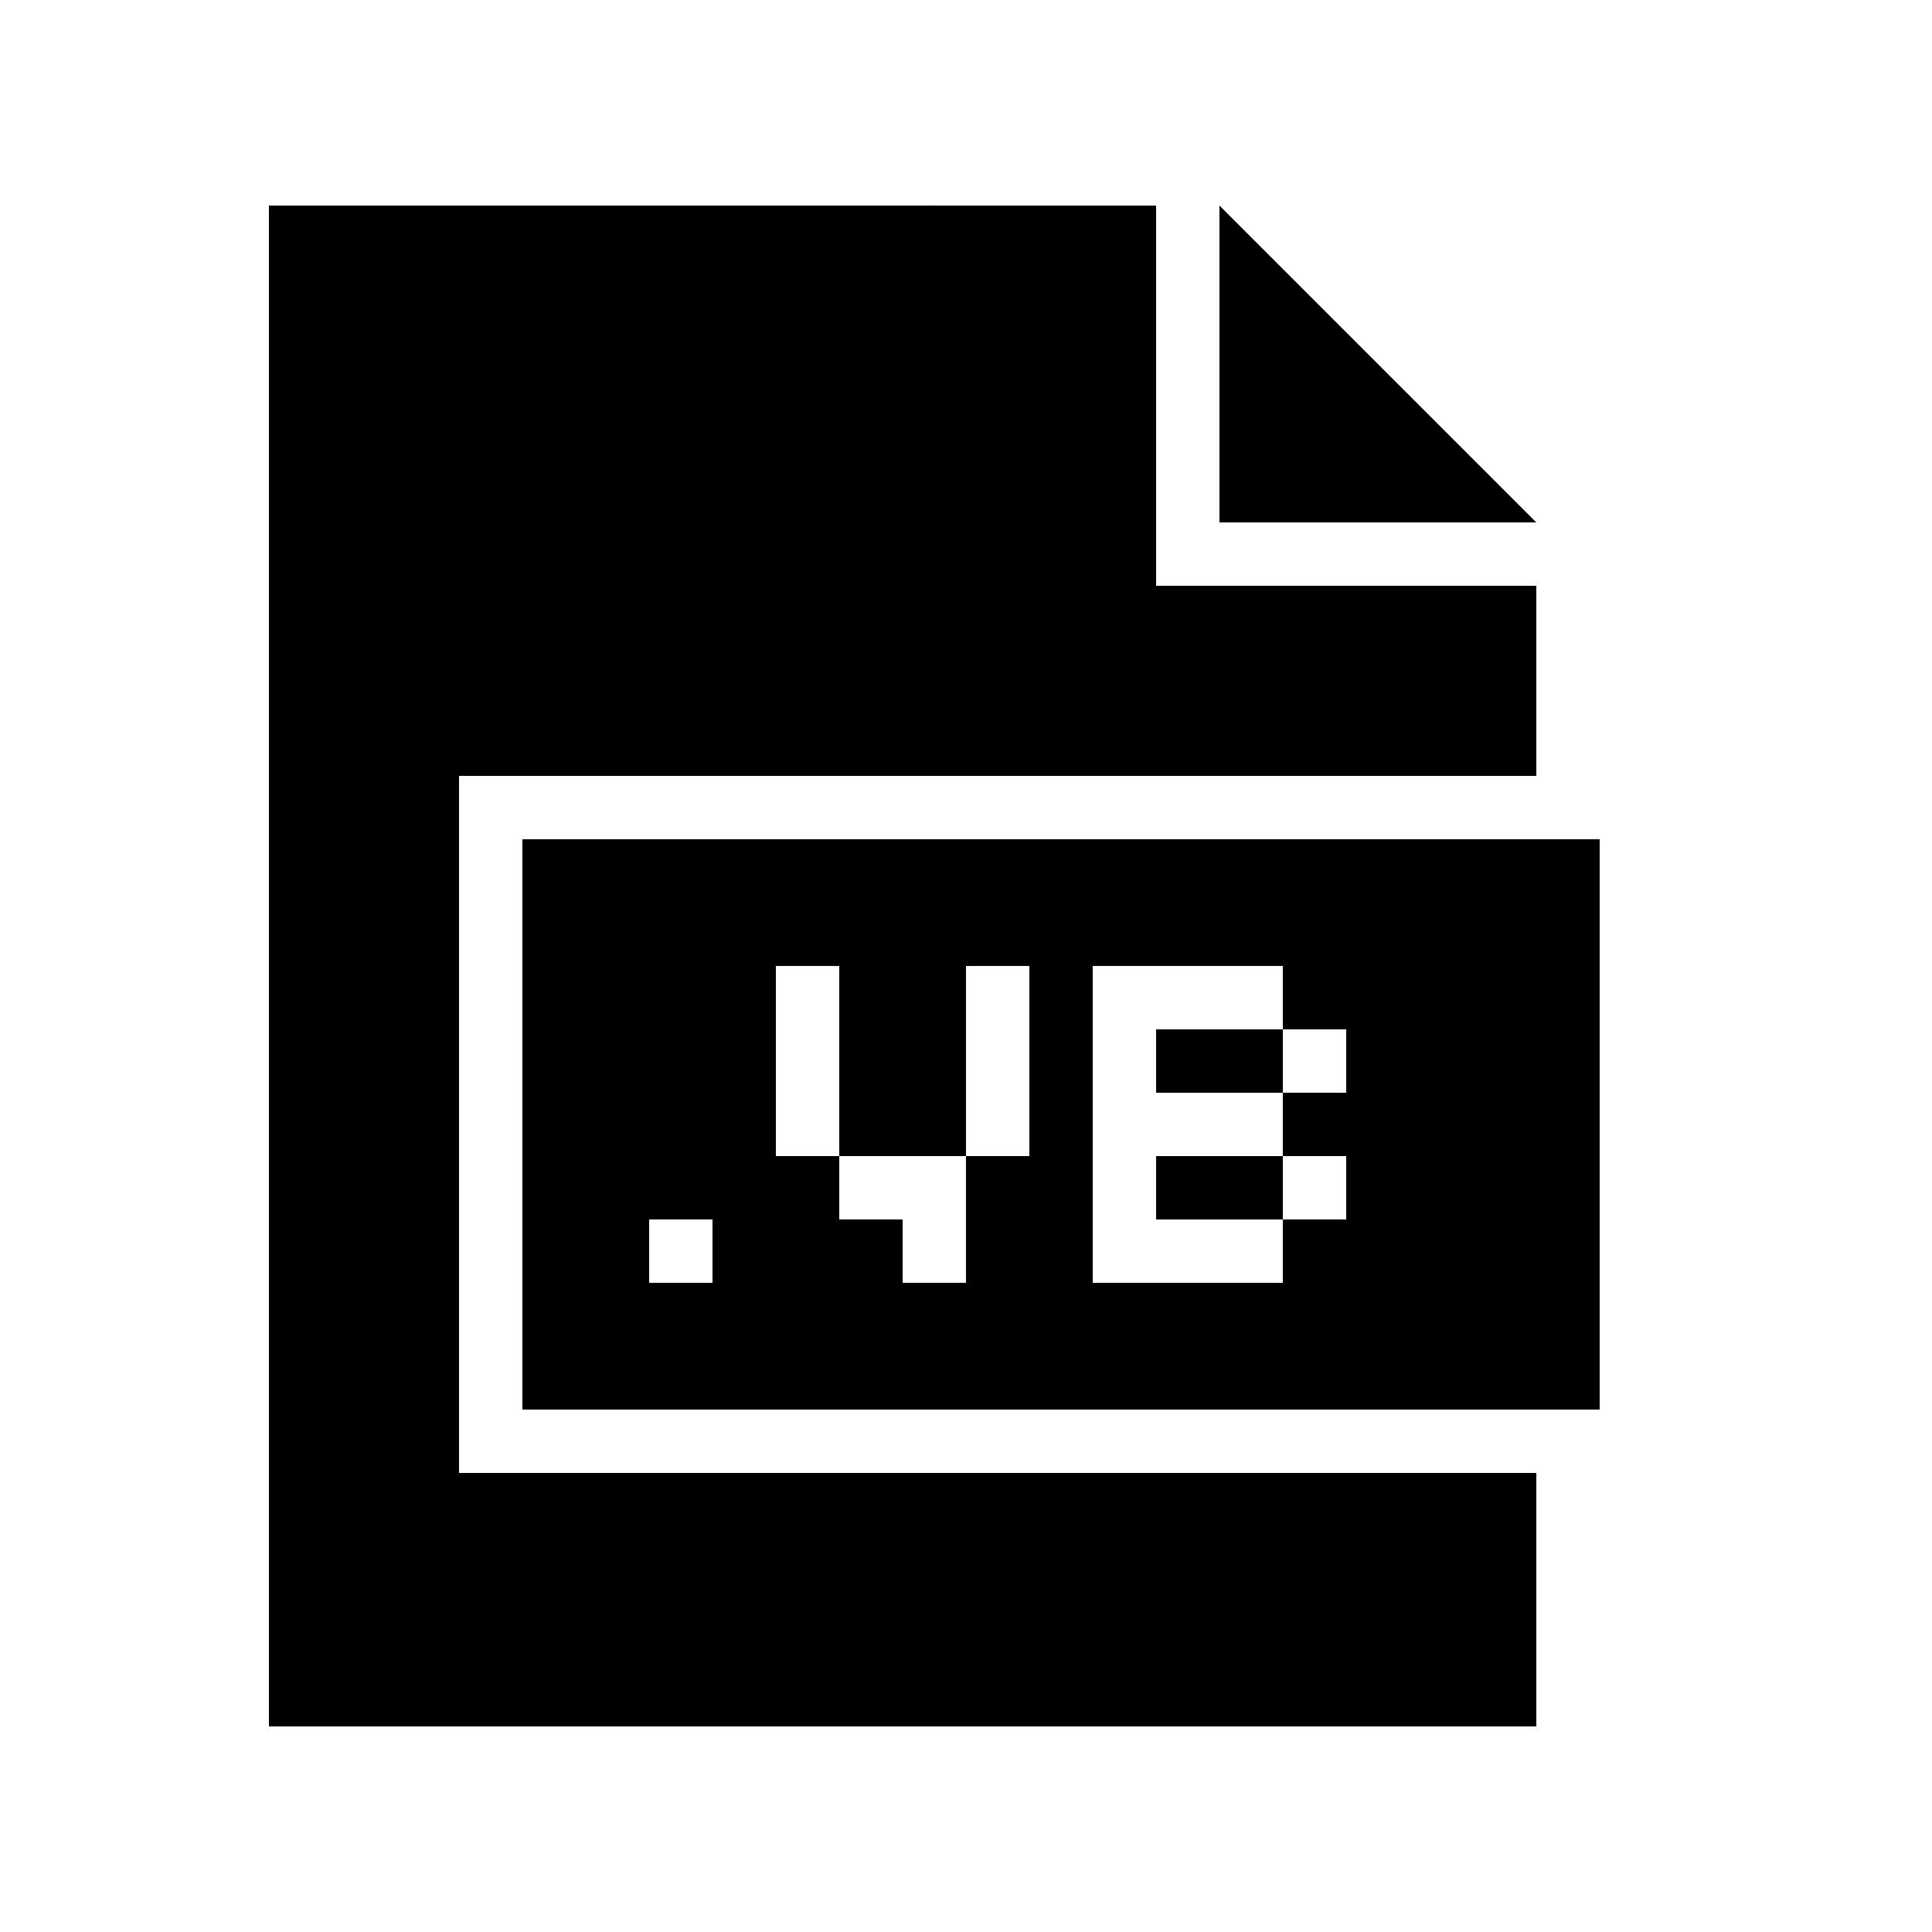
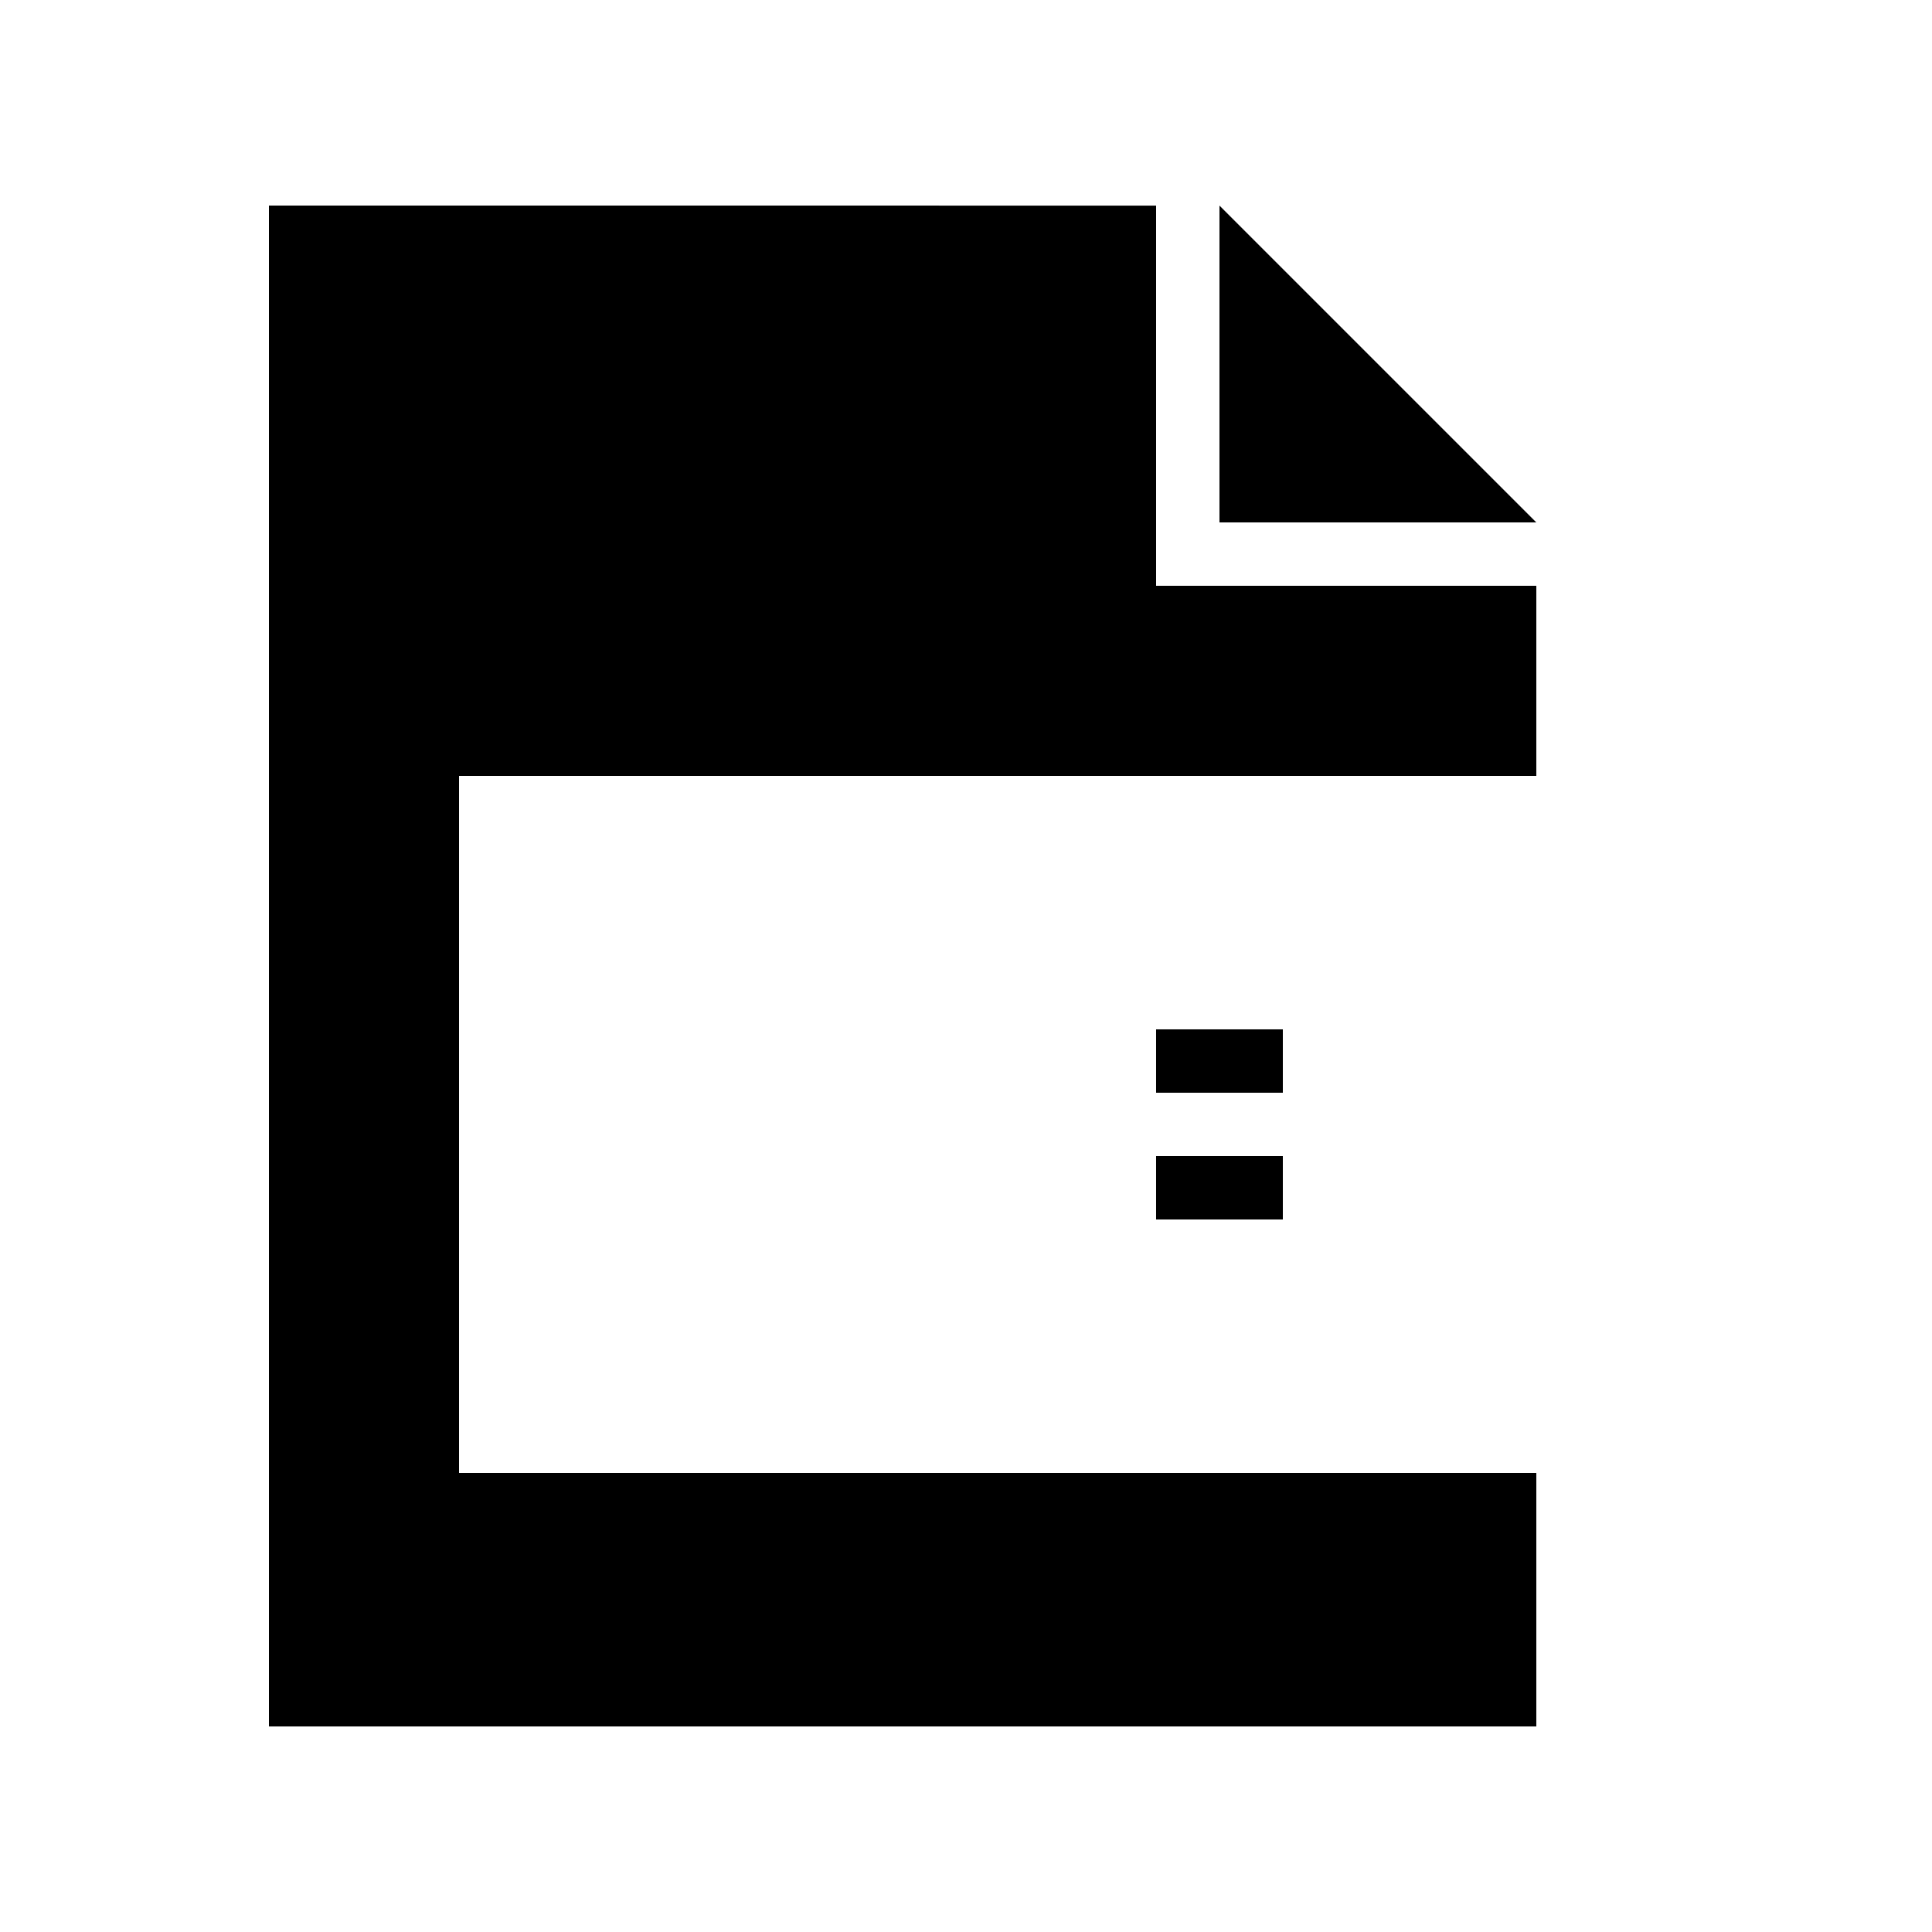
<svg xmlns="http://www.w3.org/2000/svg" fill="#000000" width="800px" height="800px" version="1.1" viewBox="144 144 512 512">
  <g>
    <path d="m215.27 198.48v403.05h335.87v-67.176h-285.49v-184.73h285.49v-50.379h-100.76v-100.76z" />
    <path d="m467.17 198.48v83.965h83.969z" />
-     <path d="m567.93 517.55v-151.14h-285.49v151.14zm-235.11-33.59h-16.793v-16.793h16.793zm83.969-33.586h-16.793v33.586h-16.793v-16.793h-16.793v-16.793h-16.793v-50.383h16.793v50.383h33.586v-50.383h16.793zm83.969-16.793h-16.793v16.793h16.793v16.793h-16.793v16.793h-50.383v-83.969h50.383v16.793h16.793z" />
    <path d="m450.38 450.38h33.586v16.793h-33.586z" />
    <path d="m450.38 416.79h33.586v16.793h-33.586z" />
  </g>
</svg>